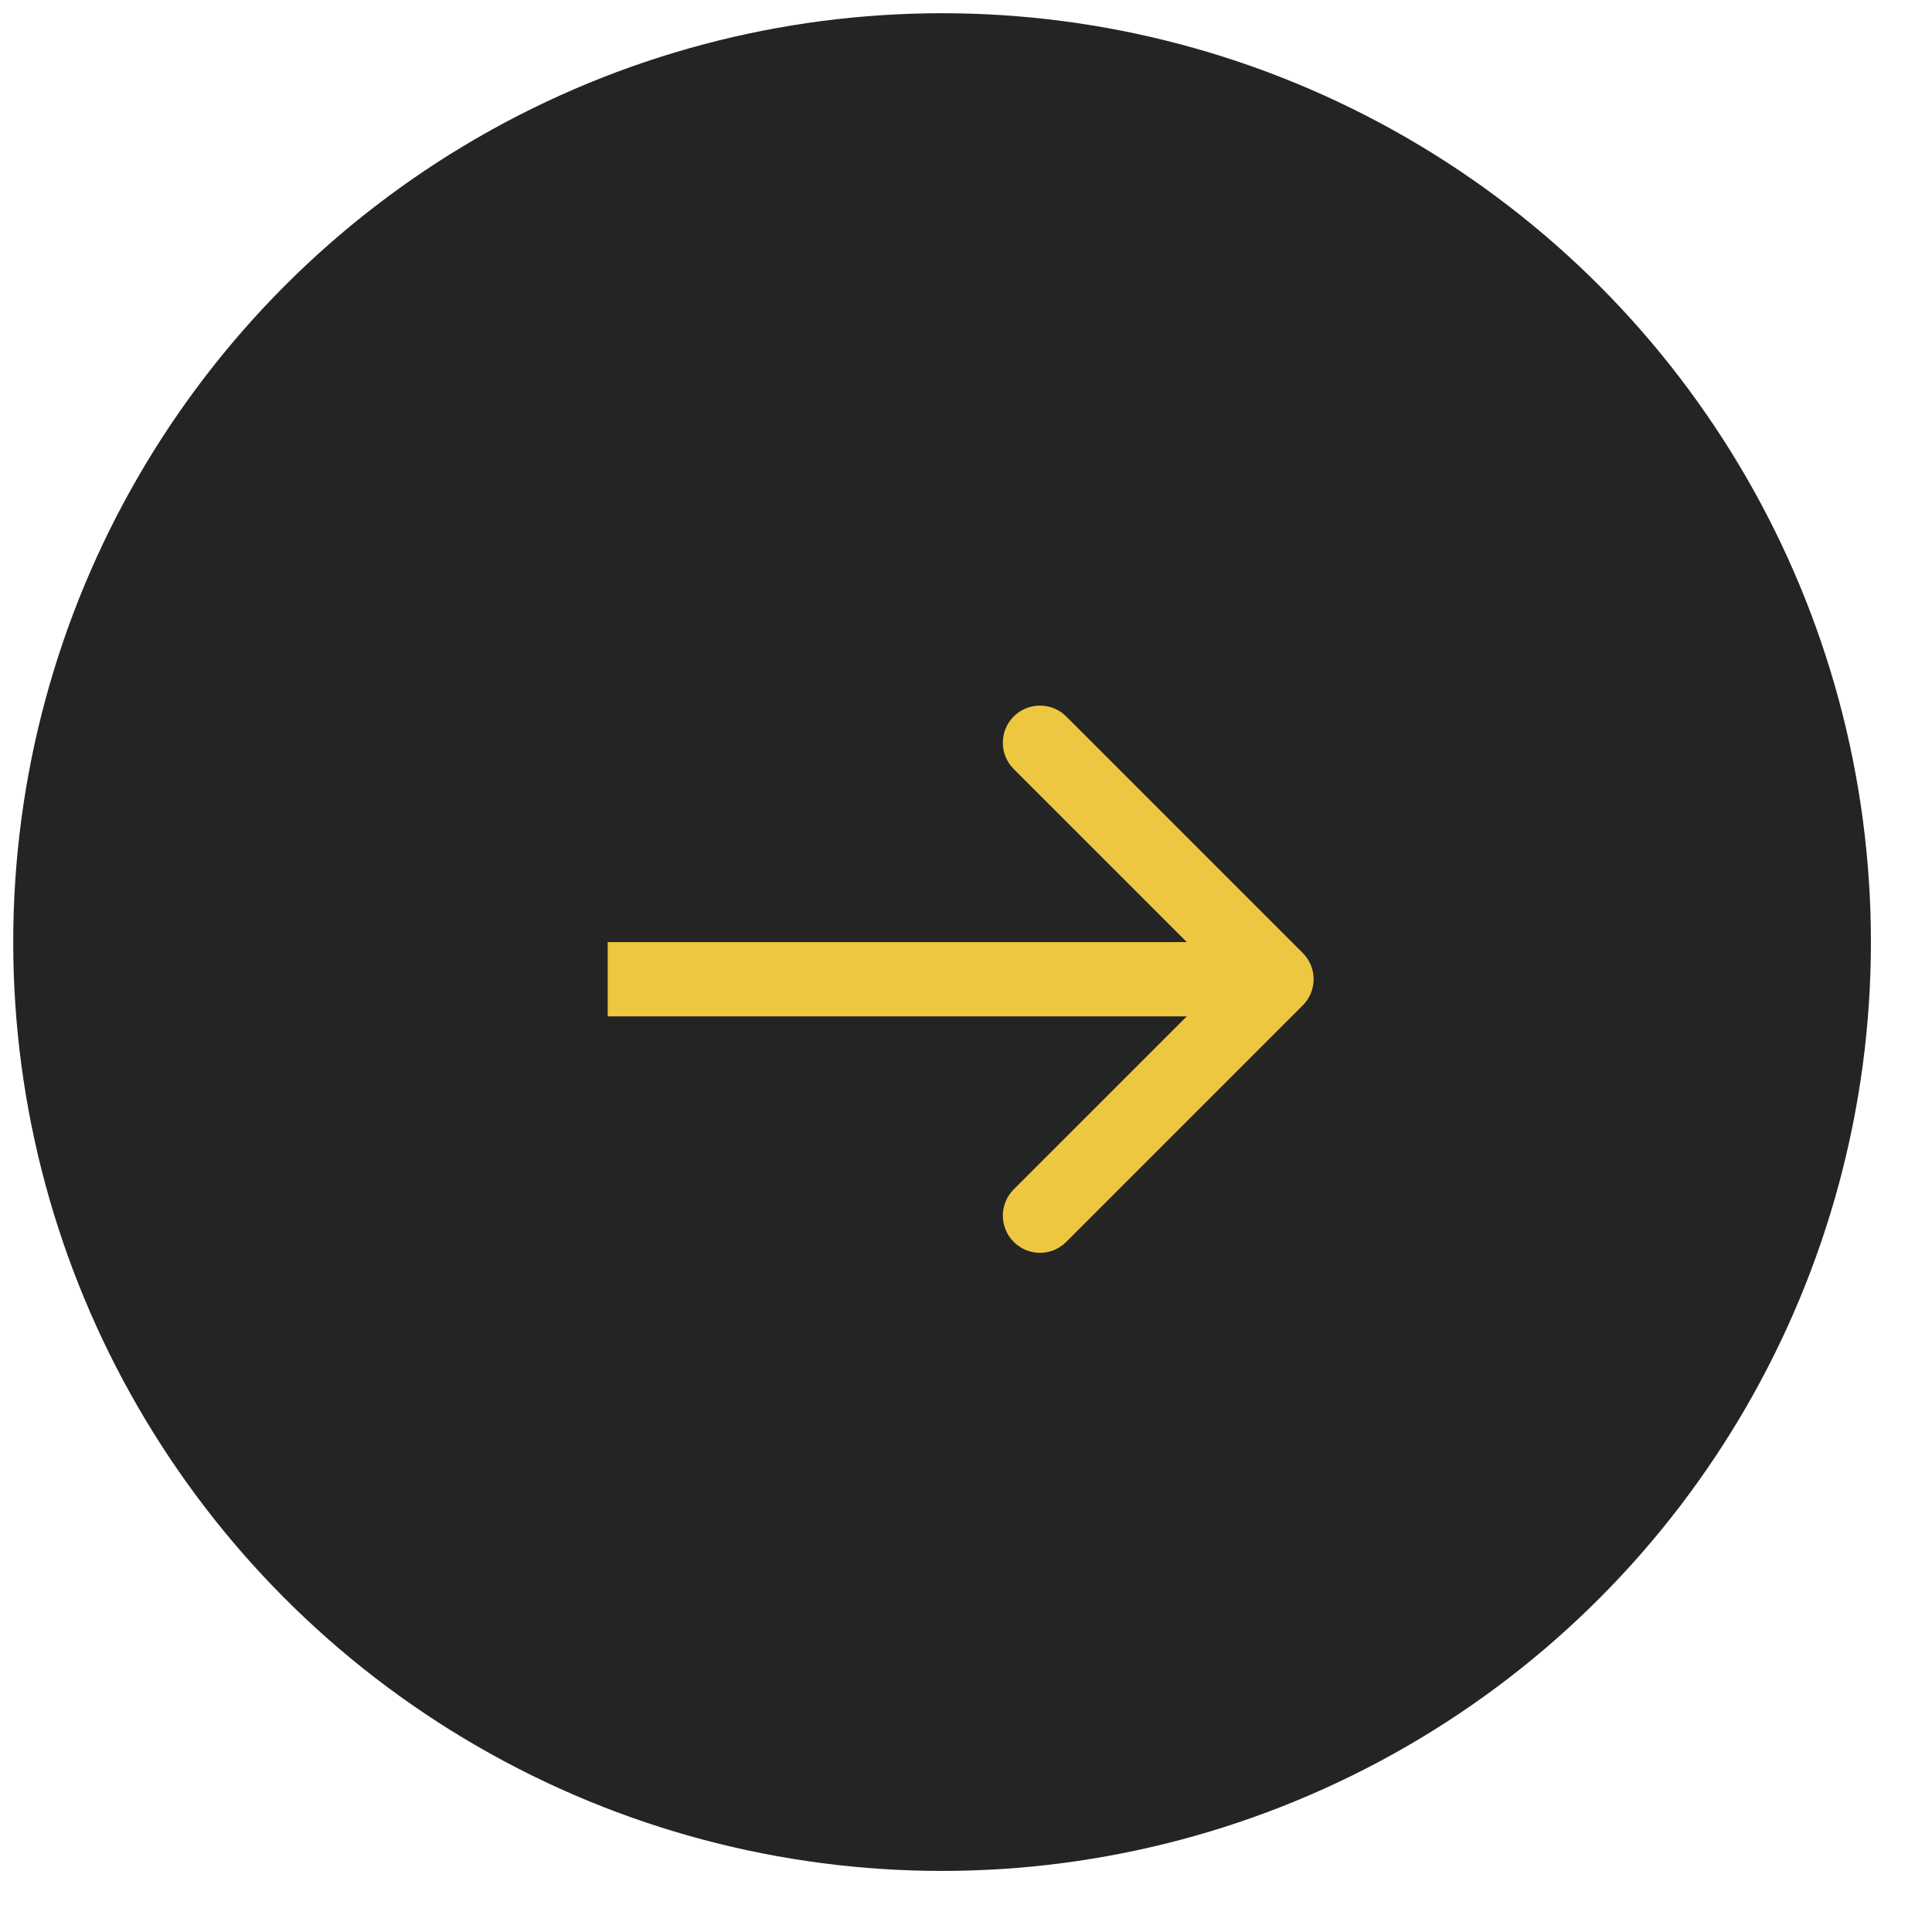
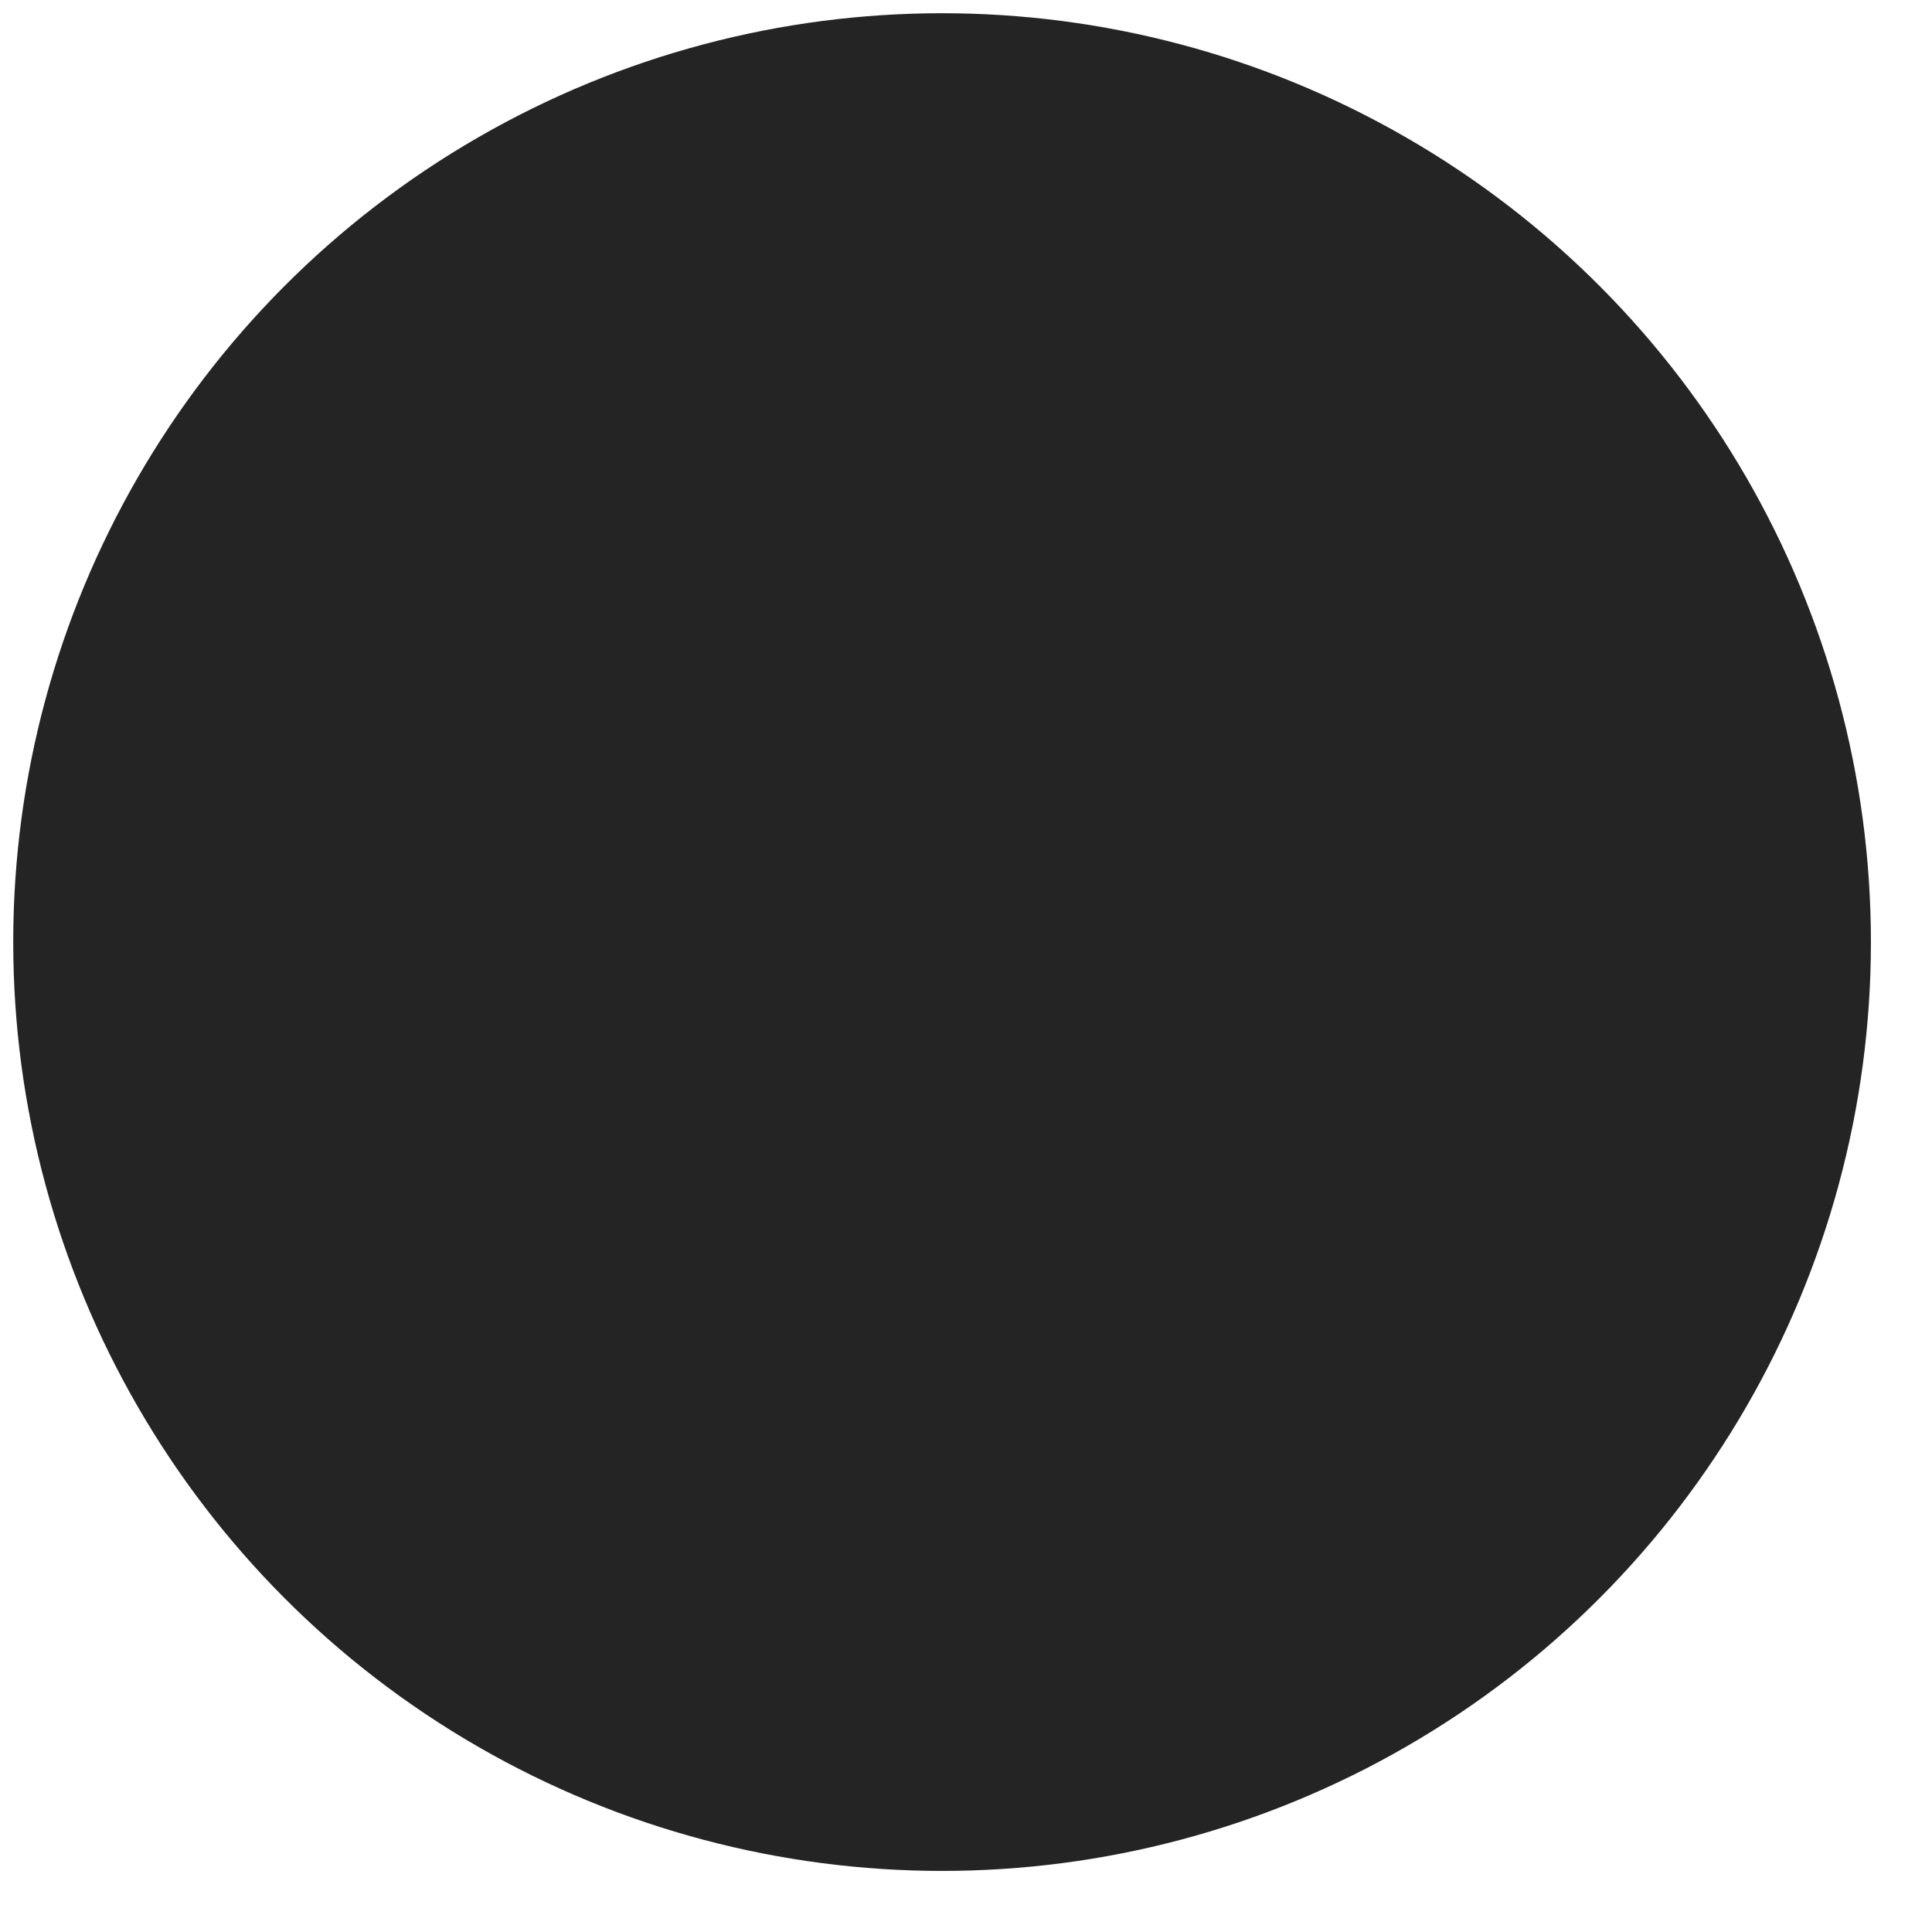
<svg xmlns="http://www.w3.org/2000/svg" width="26" height="26" viewBox="0 0 26 26" fill="none">
  <circle cx="12.678" cy="12.678" r="12.5" fill="#242424" />
-   <path d="M17.531 13.531C17.727 13.336 17.727 13.019 17.531 12.824L14.349 9.642C14.154 9.447 13.837 9.447 13.642 9.642C13.447 9.837 13.447 10.154 13.642 10.349L16.471 13.178L13.642 16.006C13.447 16.201 13.447 16.518 13.642 16.713C13.837 16.909 14.154 16.909 14.349 16.713L17.531 13.531ZM8.178 13.678H17.178V12.678H8.178V13.678Z" fill="#EDC740" />
</svg>